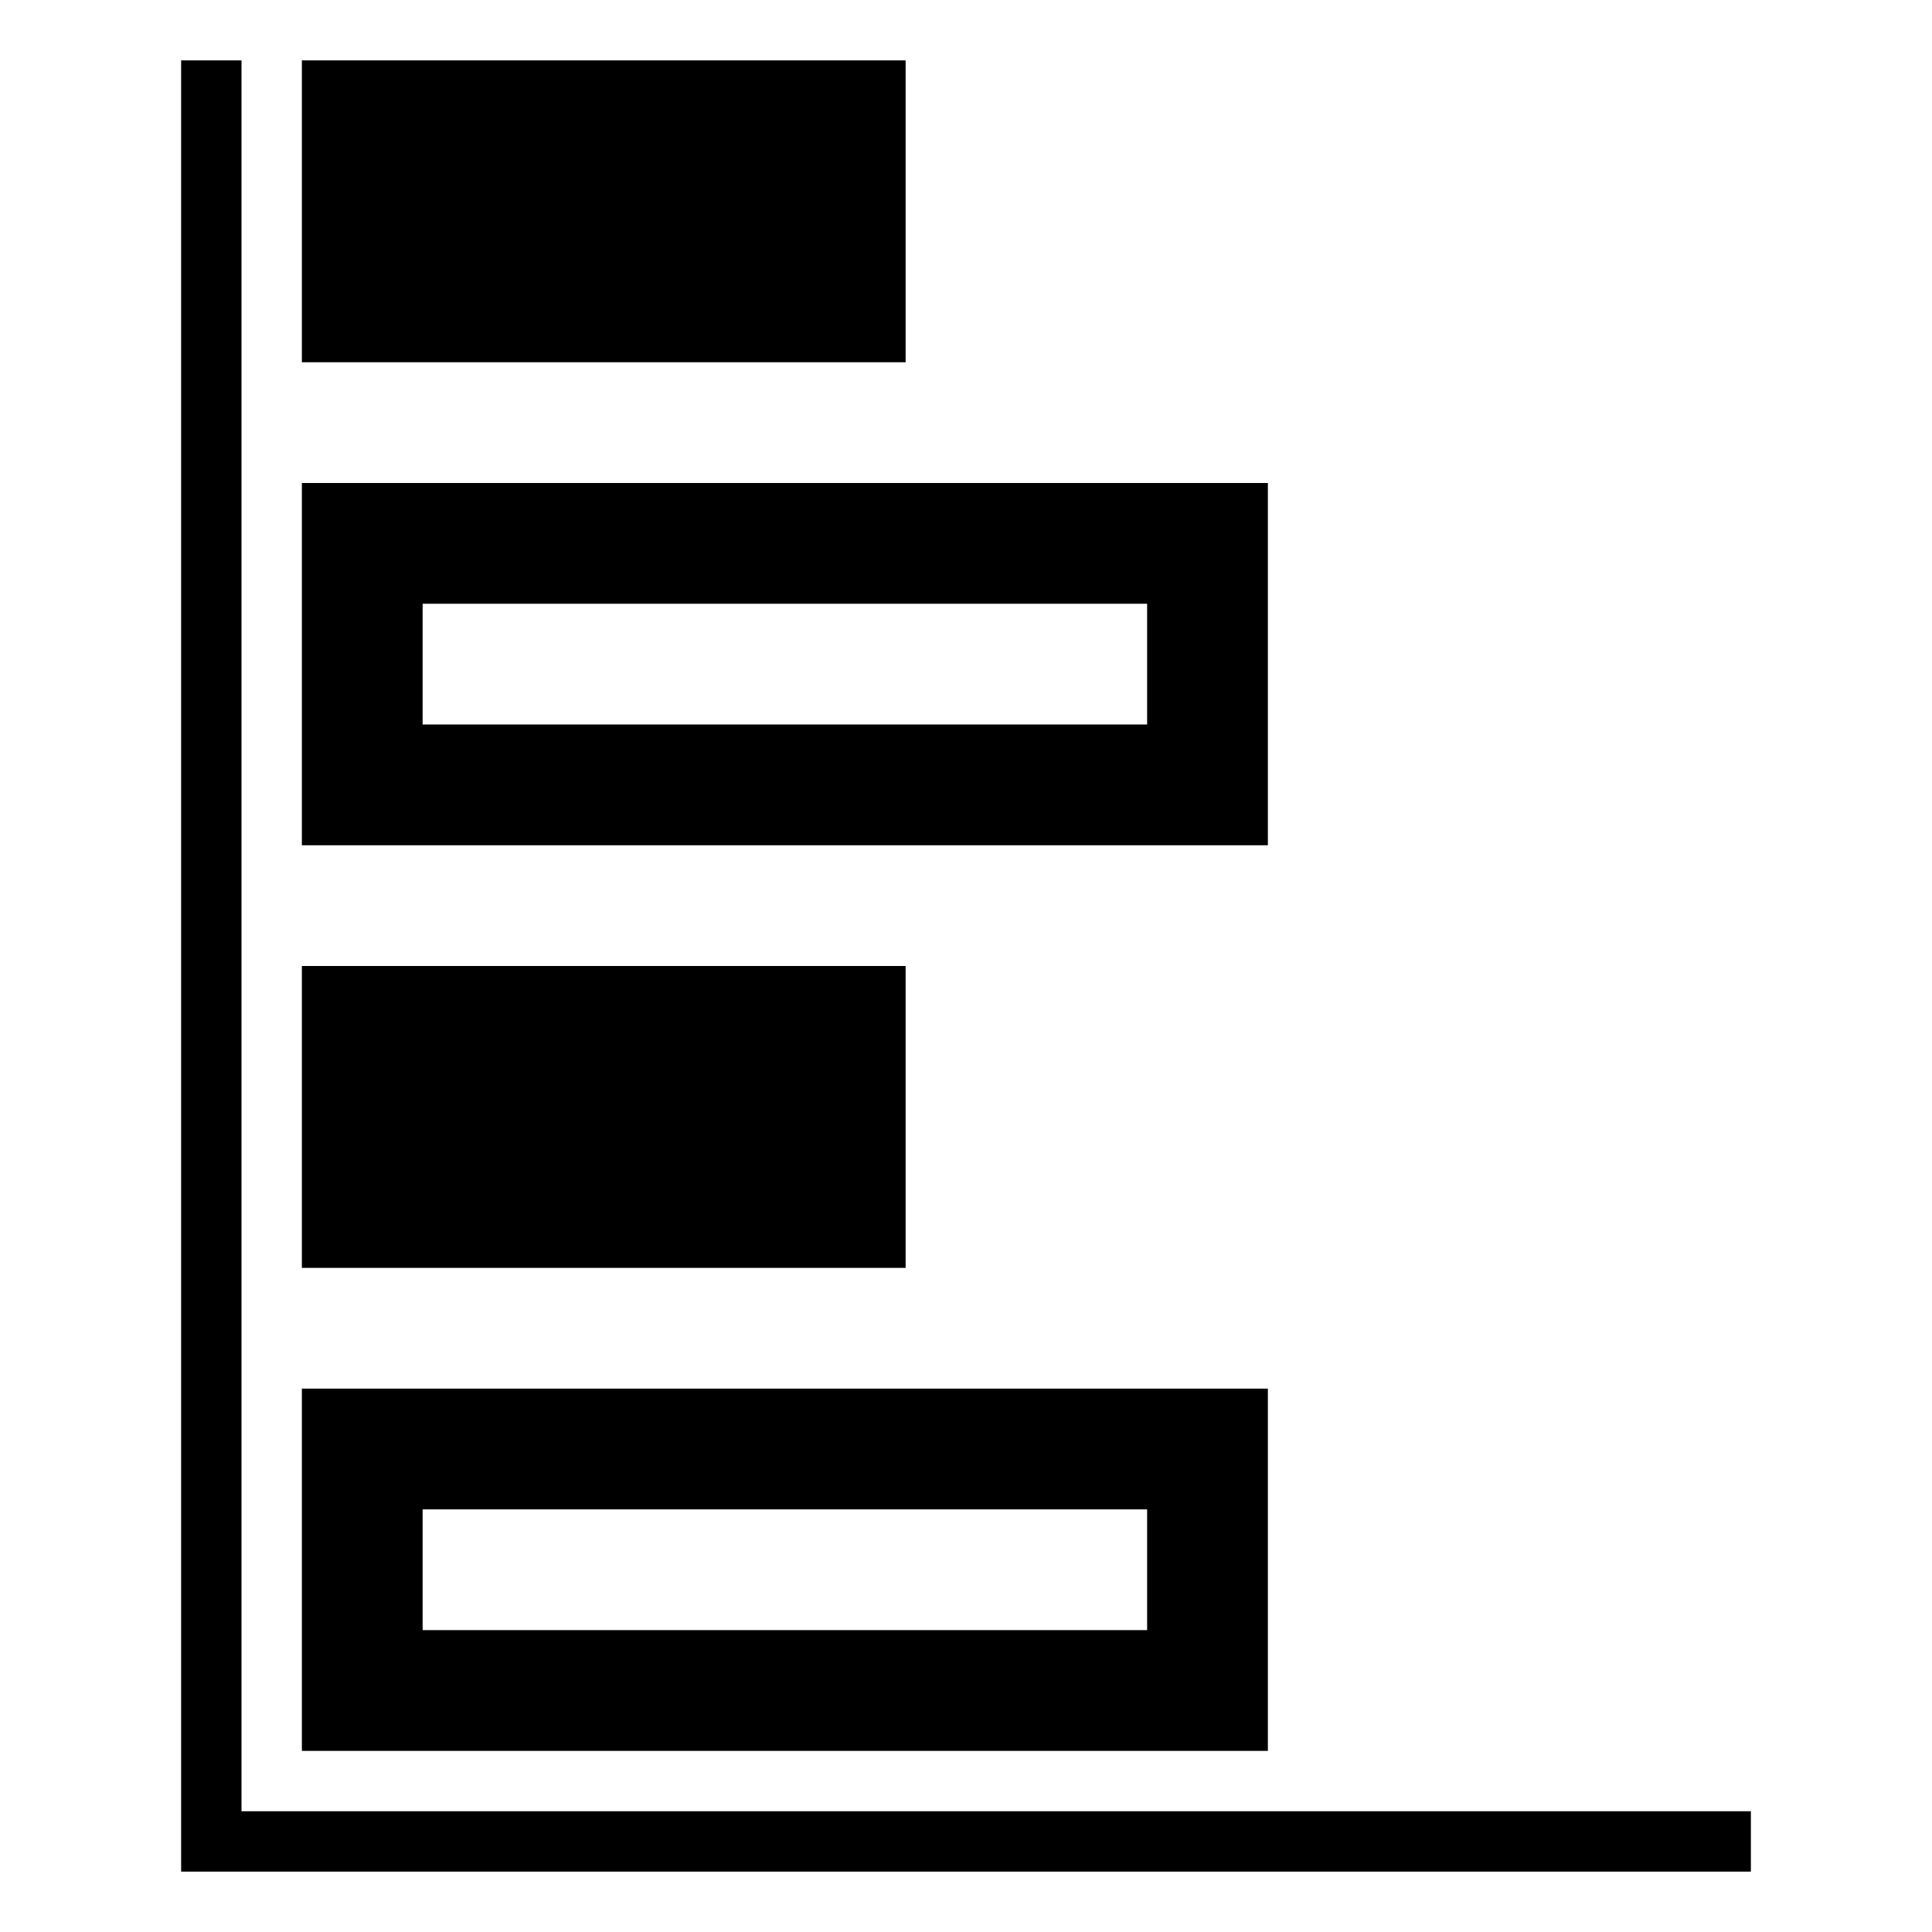
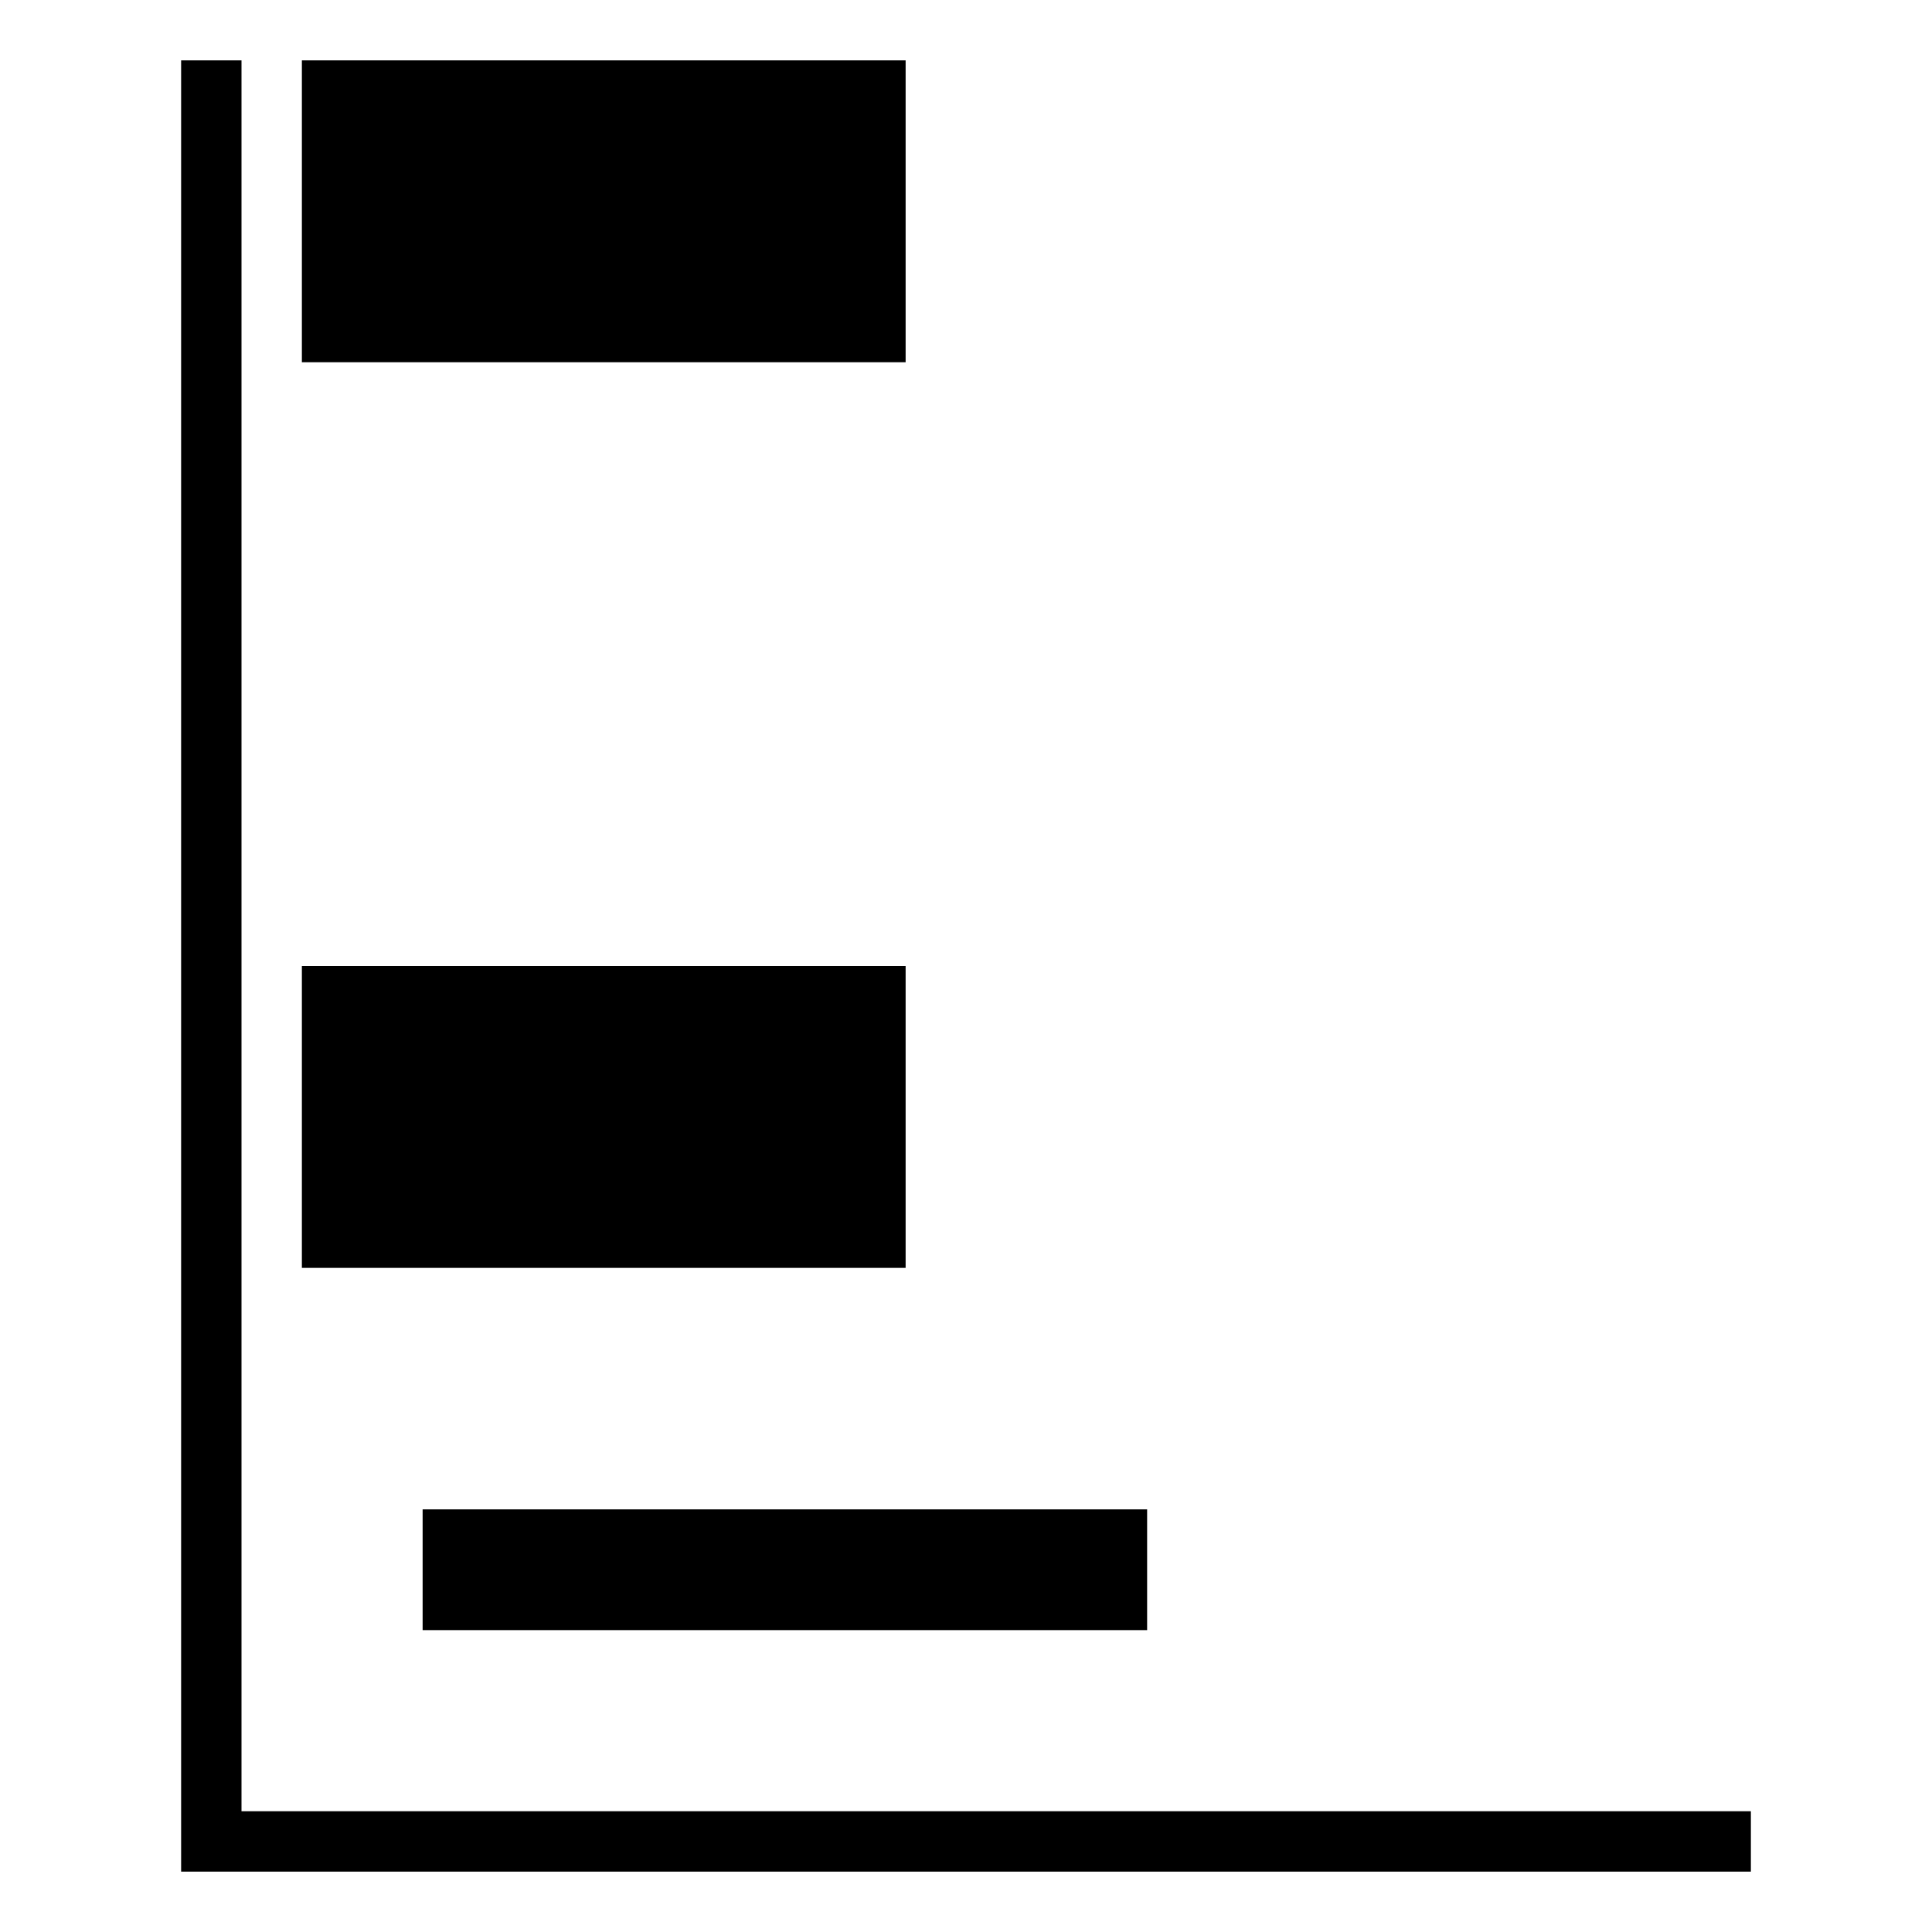
<svg xmlns="http://www.w3.org/2000/svg" viewBox="0 0 32 32">
  <path d="M4 30L4 1 3 1 3 30 3 31 4 31 29 31 29 30z" />
  <path d="M5 1H15V6H5z" />
-   <path d="M21,14V8H5v6H21z M7,12v-2h12v2H7z" />
  <path d="M5 16H15V21H5z" />
-   <path d="M21,29v-6H5v6H21z M7,27v-2h12v2H7z" />
+   <path d="M21,29v-6v6H21z M7,27v-2h12v2H7z" />
</svg>